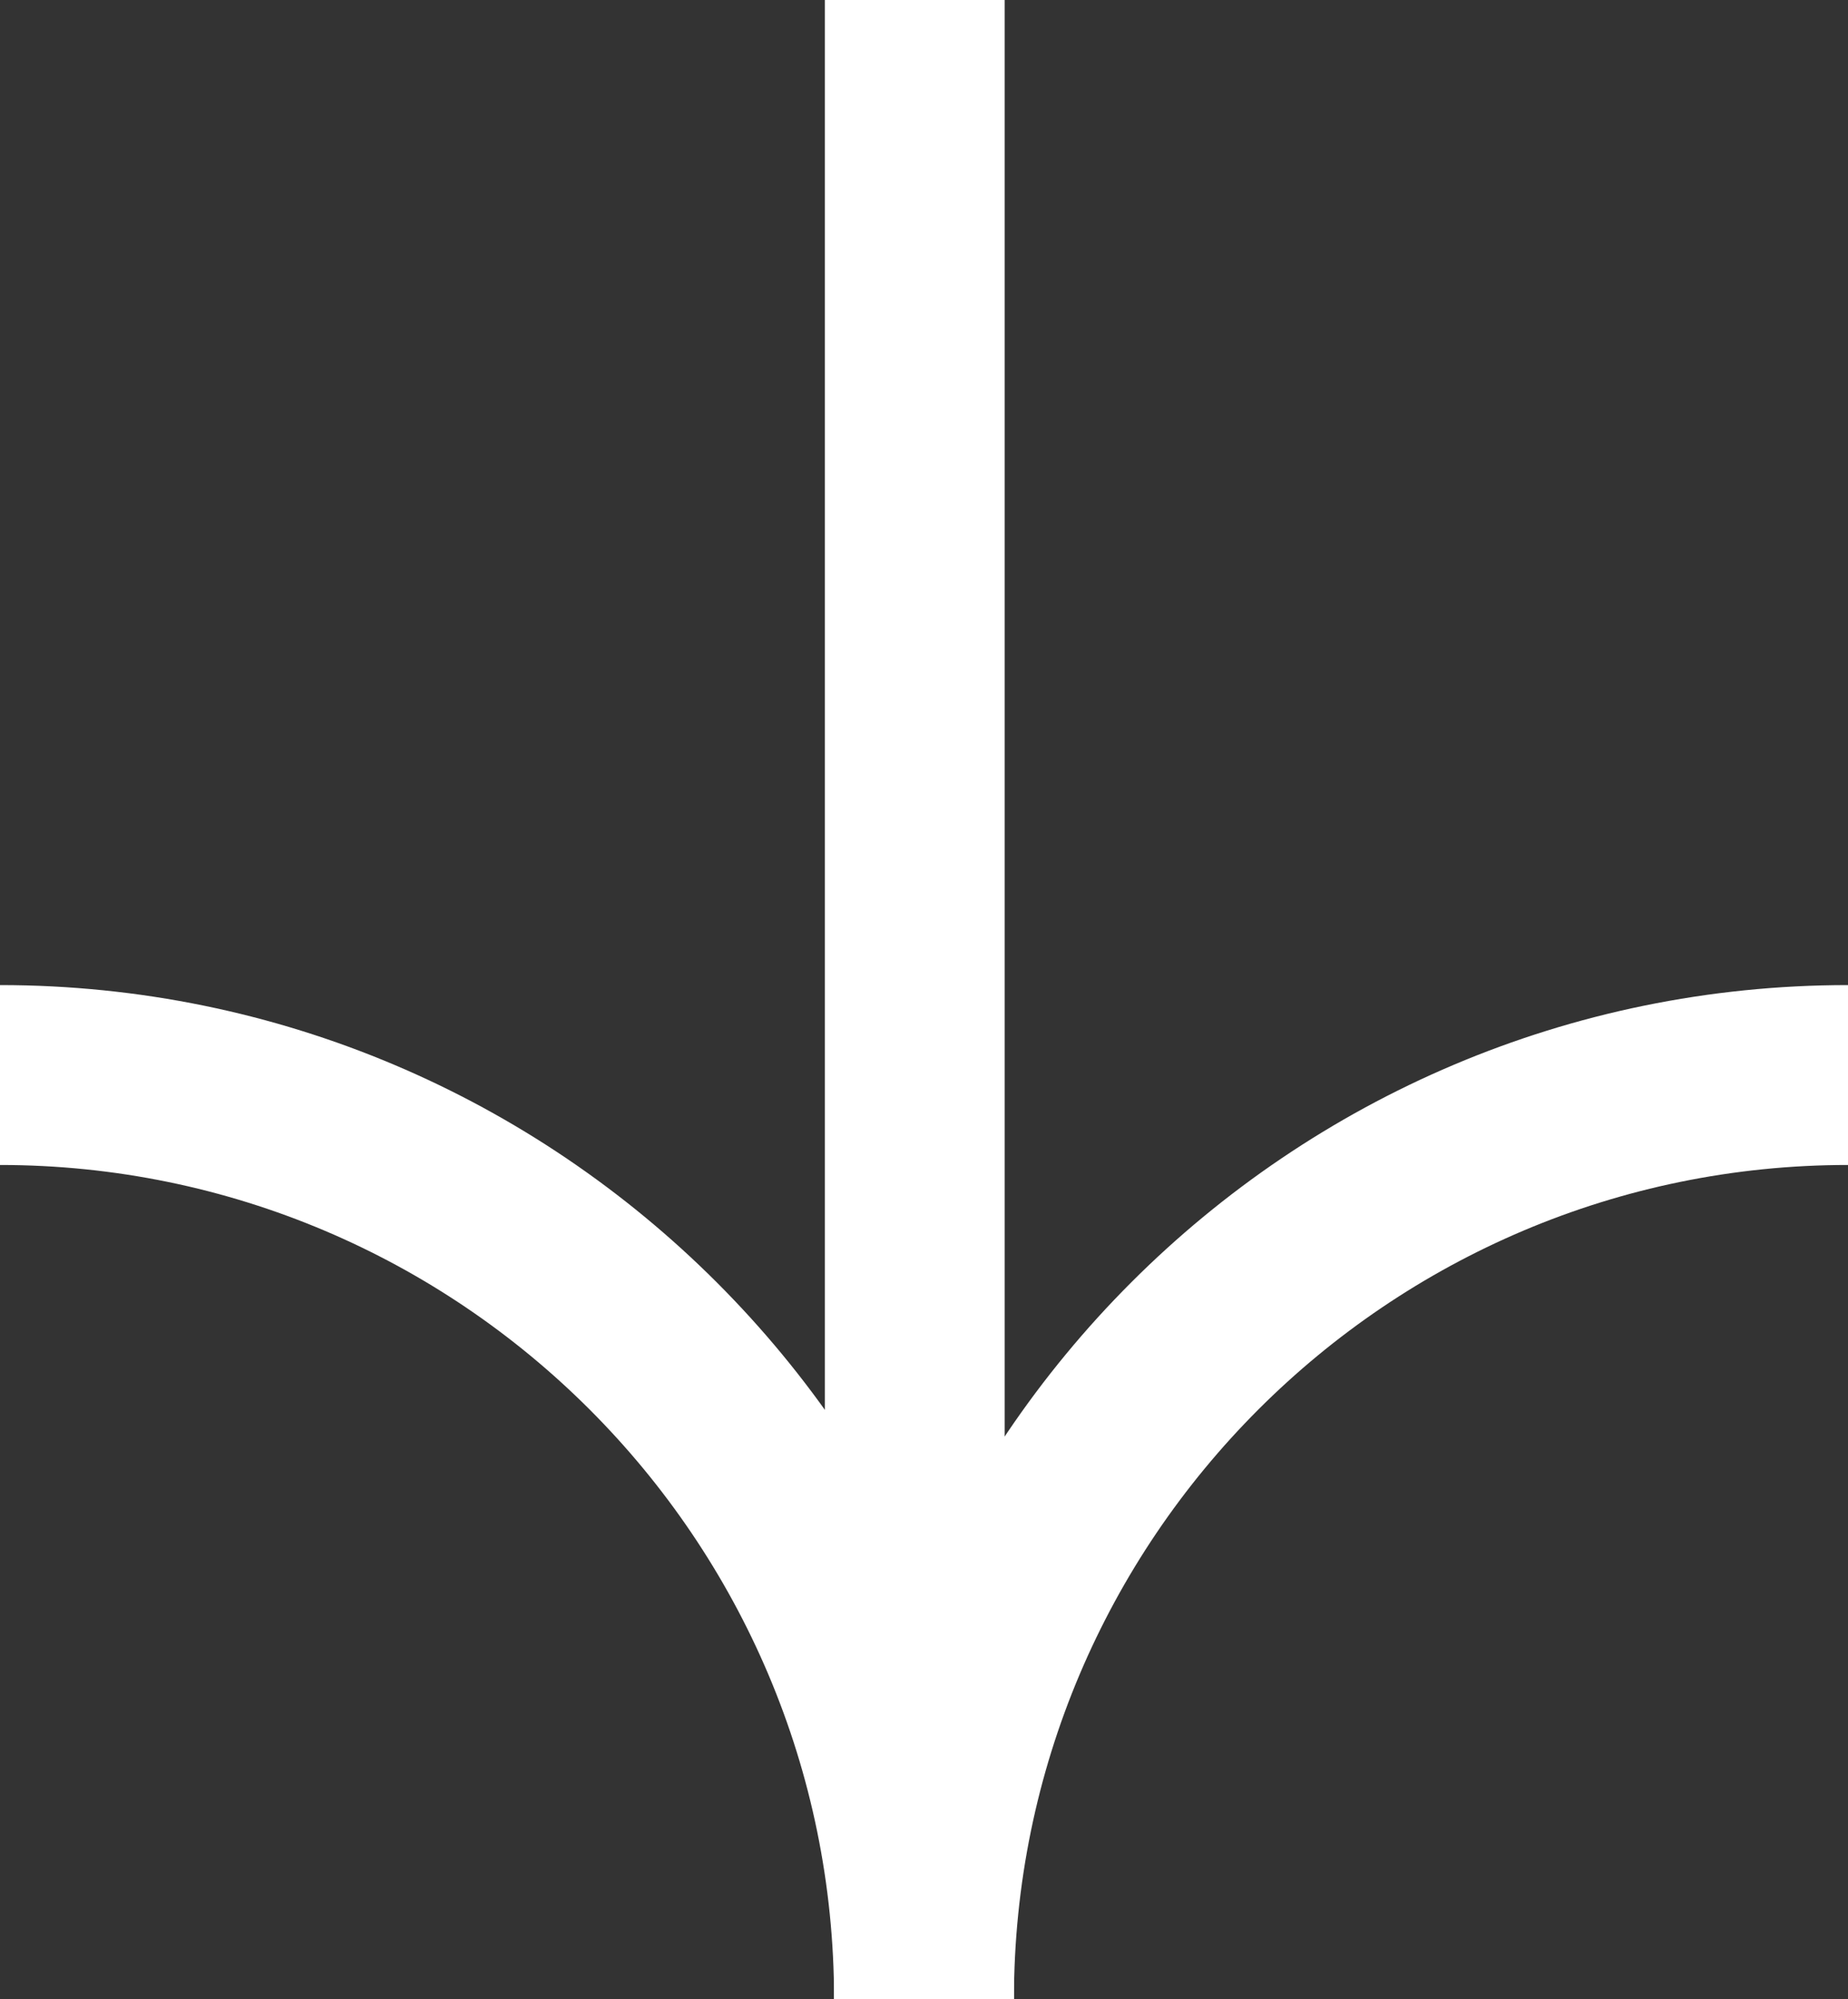
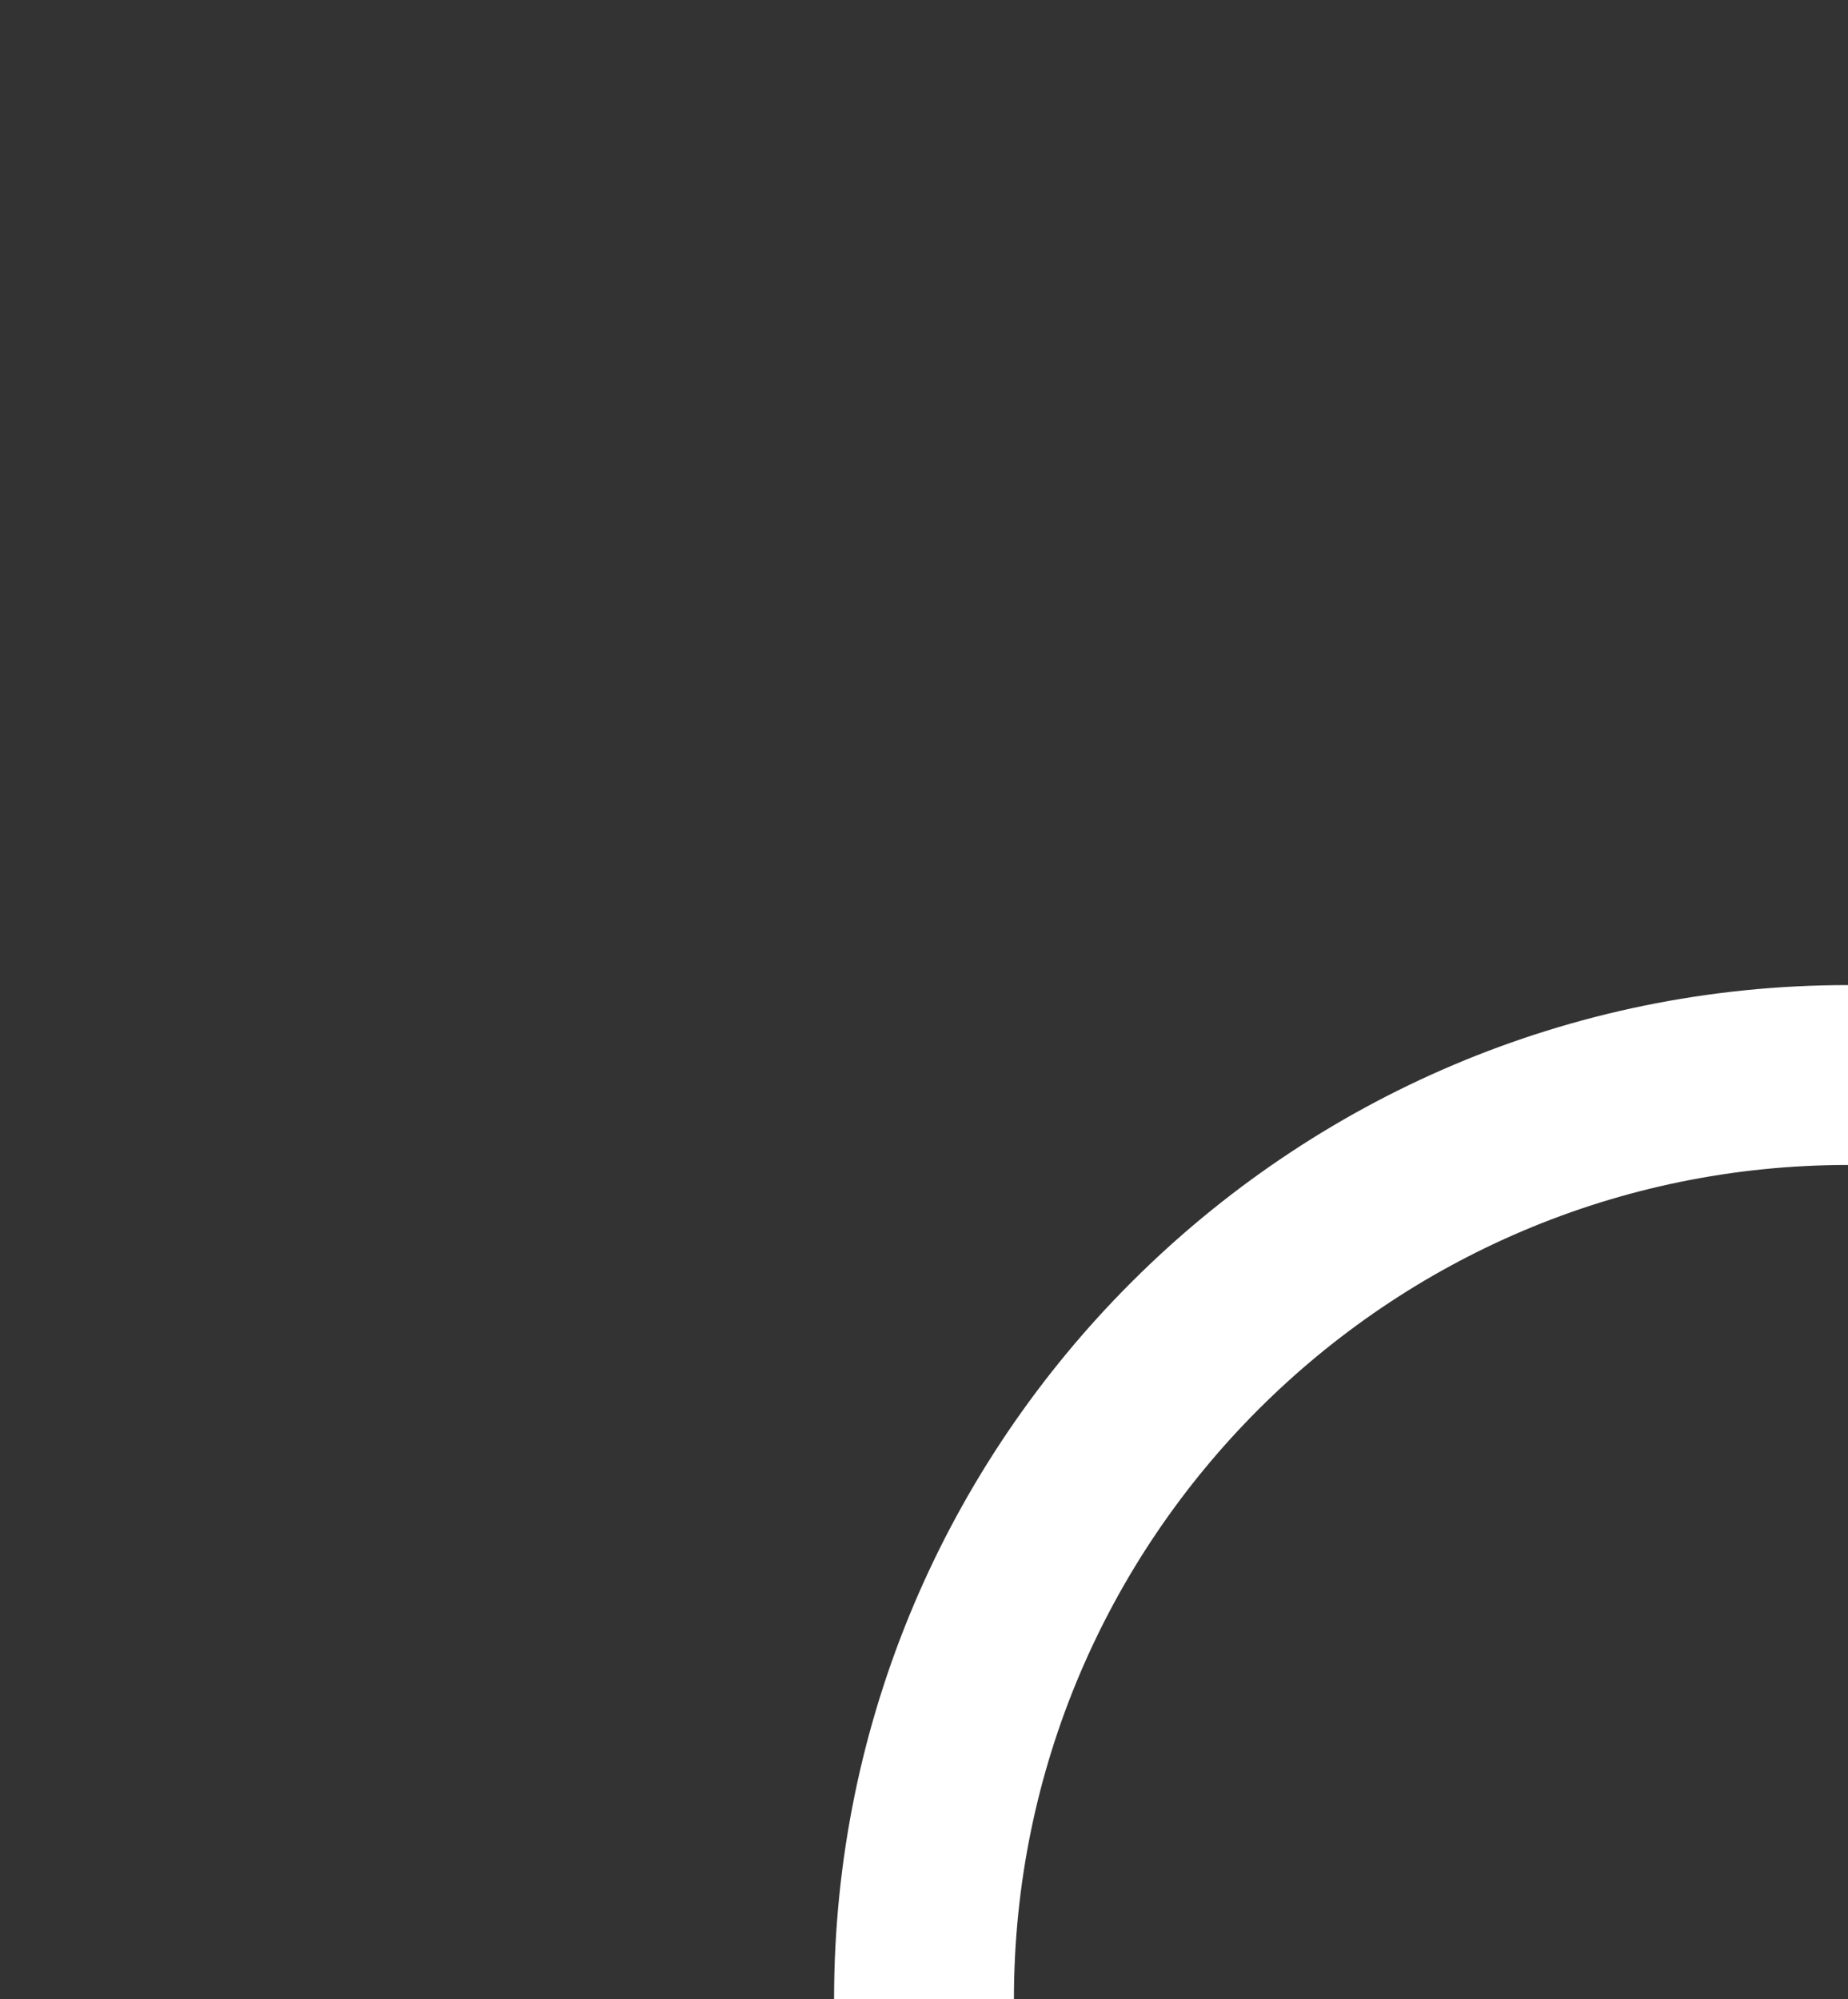
<svg xmlns="http://www.w3.org/2000/svg" id="Capa_2" data-name="Capa 2" viewBox="0 0 30 32.45">
  <rect x="0" y="0" width="30" height="32.45" fill="#333333" stroke="none" />
  <defs>
    <style>
      .cls-1 {
        fill: #fff;
      }
    </style>
  </defs>
  <g id="Capa_1-2" data-name="Capa 1">
    <g>
-       <rect class="cls-1" x="13.39" width="2.92" height="29.29" />
      <path class="cls-1" d="M13.54,32.45c0-9.08,7.38-16.46,16.46-16.46v2.92c-7.47,0-13.54,6.07-13.54,13.54h-2.92Z" />
-       <path class="cls-1" d="M0,18.91v-2.92c9.08,0,16.46,7.38,16.46,16.46h-2.92c0-7.47-6.07-13.54-13.54-13.54Z" />
    </g>
  </g>
</svg>